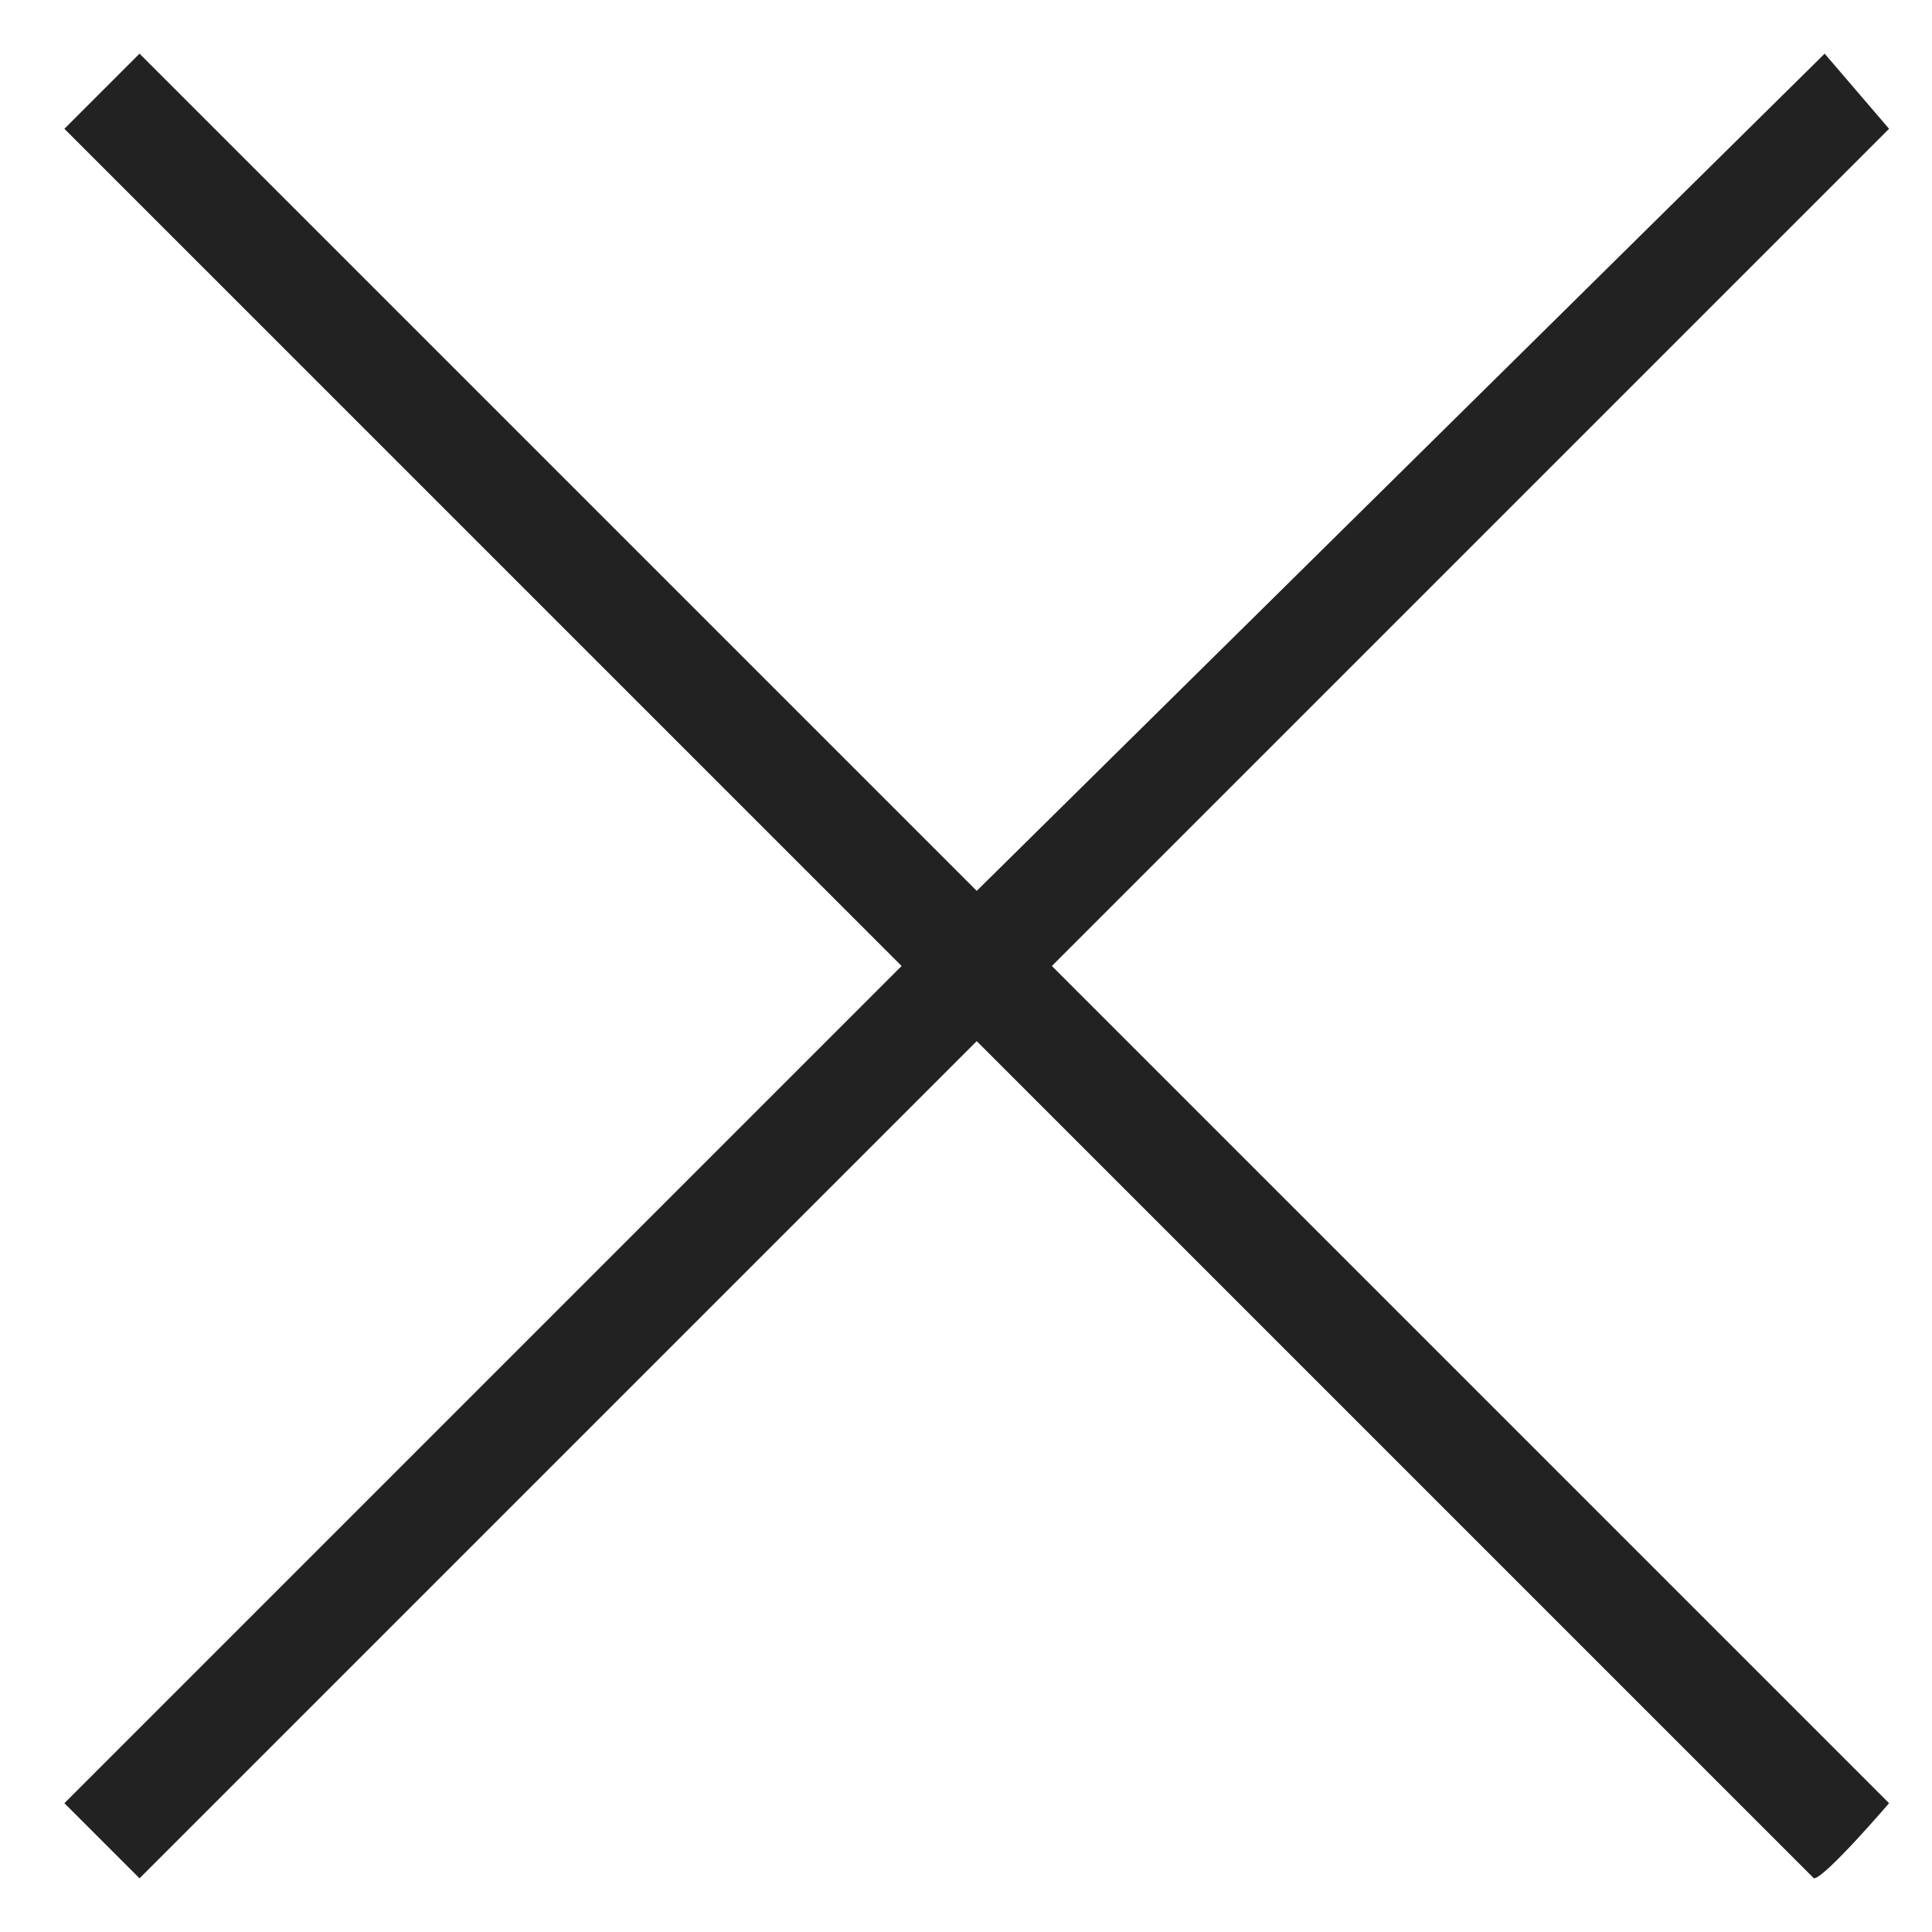
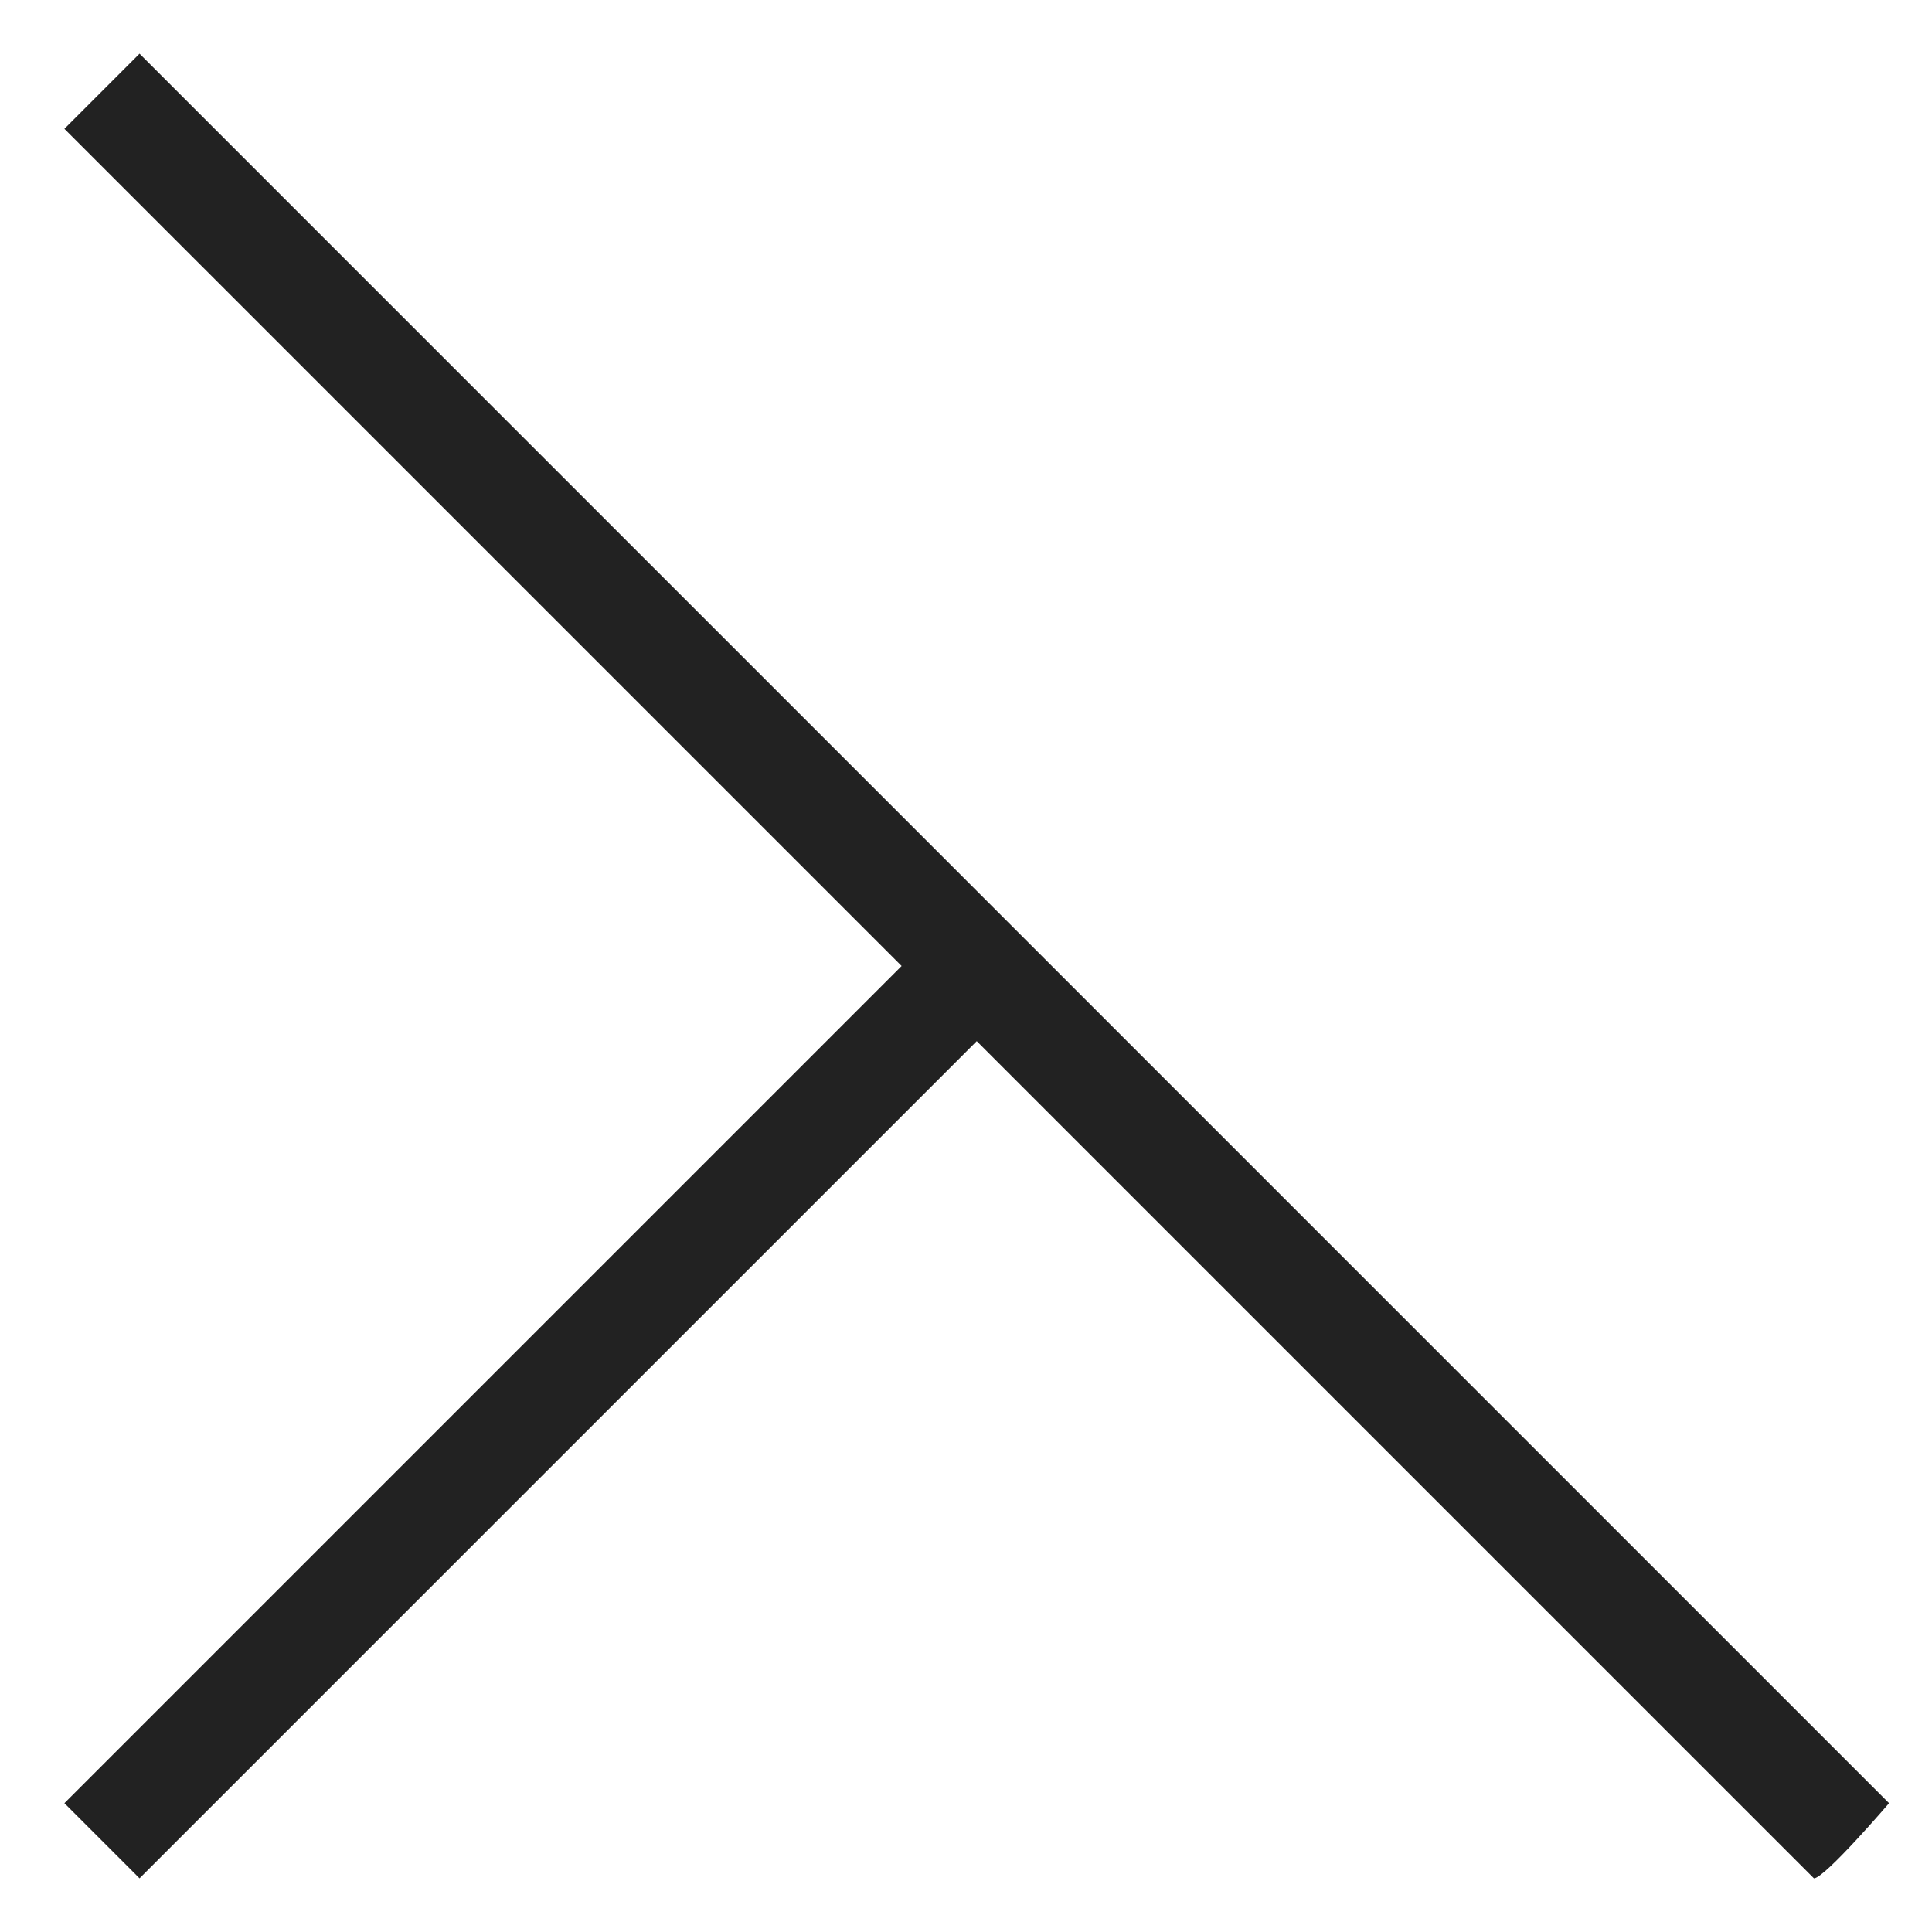
<svg xmlns="http://www.w3.org/2000/svg" viewBox="0 0 18 18" width="18" height="18">
-   <path fill="#222" d="M17.6 16.8L9.8 9l7.8-7.8-.6-.7-7.9 7.8L1.3.5l-.7.7L8.4 9 .6 16.8l.7.7 7.8-7.8 7.8 7.8c.1 0 .7-.7.7-.7z" />
+   <path fill="#222" d="M17.6 16.8L9.8 9L1.3.5l-.7.7L8.4 9 .6 16.8l.7.7 7.8-7.8 7.8 7.8c.1 0 .7-.7.7-.7z" />
</svg>